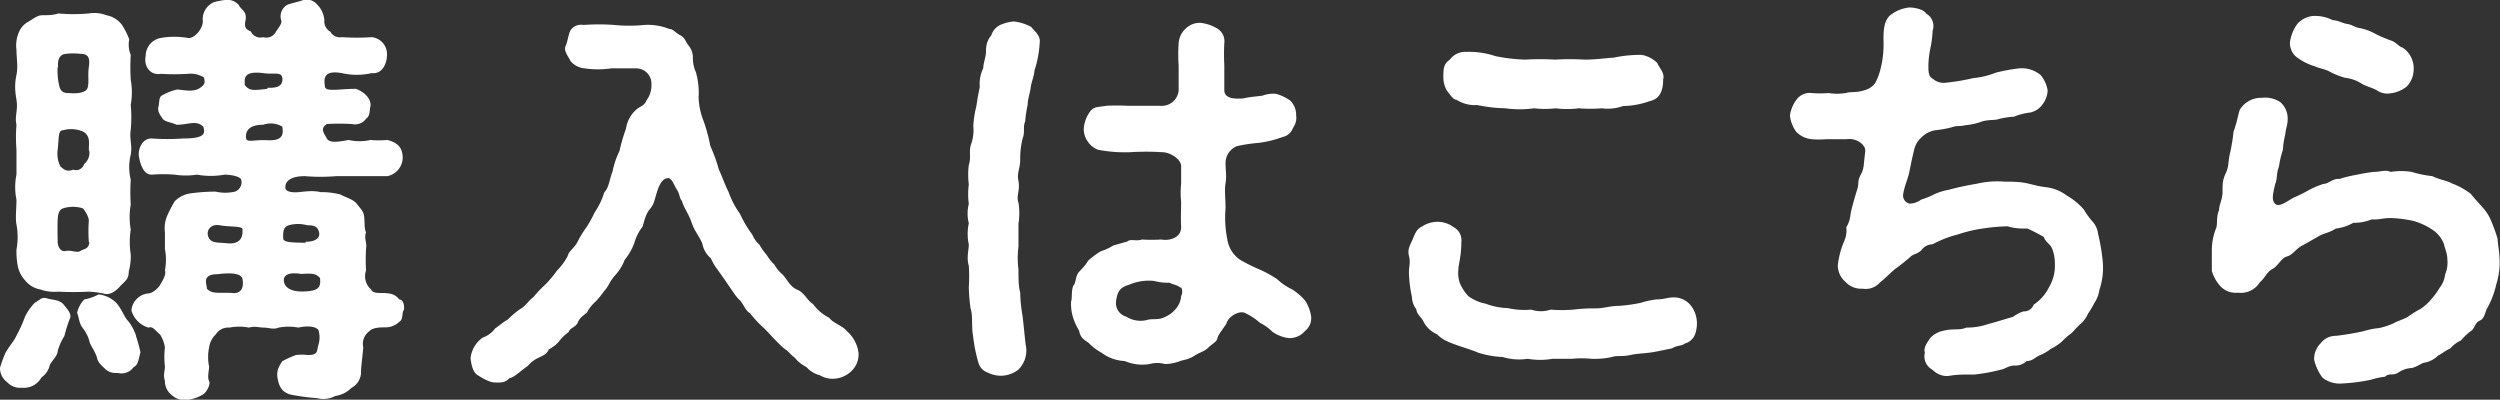
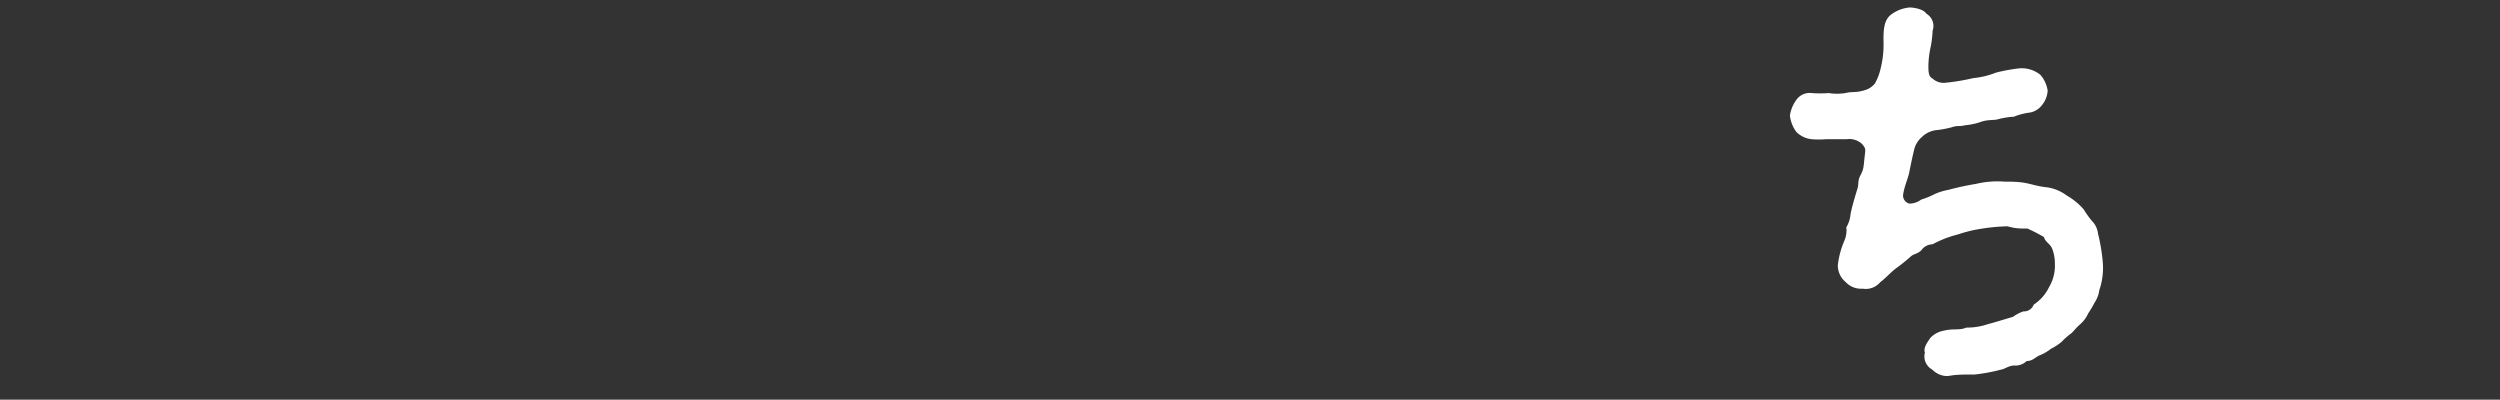
<svg xmlns="http://www.w3.org/2000/svg" viewBox="0 0 100.2 16.02">
  <rect x="0" y="0" width="100.2" height="16.02" fill="#333333" stroke="none" />
  <defs>
    <style>.cls-1{fill:#fff;}</style>
  </defs>
  <g id="レイヤー_2" data-name="レイヤー 2">
    <g id="PC">
-       <path class="cls-1" d="M2.53,12.18c.13.17.32.35.29.54a5.37,5.37,0,0,0-.24.75,2.16,2.16,0,0,0-.27.61c0,.17-.22.37-.31.54a.84.84,0,0,1-.34.51.8.8,0,0,1-.78.41.7.7,0,0,1-.59-.22A.7.7,0,0,1,0,14.74a5,5,0,0,1,.19-.53c.1-.25.37-.52.46-.74A5.44,5.44,0,0,0,1,12.7a2.16,2.16,0,0,1,.4-.57c.21-.11.26-.24.49-.17S2.33,12,2.53,12.18Zm1-.49a11.73,11.73,0,0,1-1.19,0,1.73,1.73,0,0,1-.73-.09A1,1,0,0,1,1,11.23a1.18,1.18,0,0,1-.29-.58A3.25,3.25,0,0,1,.66,10a2.68,2.68,0,0,0,0-1c-.05-.26,0-.65,0-1a2.47,2.47,0,0,1,0-1c0-.33,0-.73,0-1a6.32,6.32,0,0,1,0-1c-.08-.34.07-.59,0-1s-.07-.66,0-1,0-.66,0-1a1.32,1.32,0,0,1,.09-.69A.85.85,0,0,1,1.1.89c.21-.11.38-.28.6-.28s.42,0,.64-.07a7,7,0,0,0,1.21,0,1.34,1.34,0,0,1,.71.07A1,1,0,0,1,4.89,1a2.85,2.85,0,0,1,.29.58,1.06,1.06,0,0,0,.06.62,8.17,8.17,0,0,0,0,1,2.81,2.81,0,0,1,0,1,5.43,5.43,0,0,1,0,1c-.06.36.07.63,0,1a2.07,2.07,0,0,0,0,1,7.93,7.93,0,0,0,0,1,2.87,2.87,0,0,0,0,1,3.22,3.22,0,0,0,0,1,2.27,2.27,0,0,1-.08.68c0,.32-.14.37-.36.61s-.42.32-.59.29A3.29,3.29,0,0,0,3.55,11.69Zm-1.22-9a2.66,2.66,0,0,0,.08.81c.1.27.27.22.54.24.12,0,.51,0,.58-.22s0-.49.05-.83,0-.53-.32-.53a2.43,2.43,0,0,0-.61,0C2.44,2.17,2.29,2.34,2.33,2.68Zm1.25,7a5.89,5.89,0,0,1,0-.85c0-.09-.08-.31-.24-.49a1.32,1.32,0,0,0-.79,0c-.17.06-.21.23-.22.49s0,.69,0,.85.1.42.32.37.46.09.59,0S3.55,10,3.58,9.72Zm0-3.67c0-.29.07-.54-.2-.73a1.18,1.18,0,0,0-.83-.07c-.21,0-.16.28-.22.8a1.14,1.14,0,0,0,.11.65c.17.15.27.22.51.13a.34.34,0,0,0,.44-.22A.59.59,0,0,0,3.58,6.05Zm1.88,7.42a6.08,6.08,0,0,1,.19.68c-.08.3-.1.52-.27.59a.6.6,0,0,1-.63.24c-.17,0-.34,0-.51-.16s-.27-.25-.32-.4c-.07-.31-.27-.51-.32-.72s-.17-.4-.29-.56-.14-.45-.2-.57A1.13,1.13,0,0,1,3.38,12a1.84,1.84,0,0,0,.57-.2,1.18,1.18,0,0,1,.73.36c.22.27.28.51.44.69S5.38,13.25,5.46,13.47Zm10.73-1c-.07.14,0,.36-.17.46a.78.78,0,0,1-.55.22c-.18,0-.5,0-.64.15a.62.62,0,0,0-.25.65c-.05.56-.09.78-.09,1s-.12.49-.39.63a1.11,1.11,0,0,1-.64.32,1,1,0,0,1-.72.09,9.26,9.26,0,0,1-1.05-.14c-.39-.1-.51-.35-.56-.78,0-.24.07-.34.2-.56a4.18,4.18,0,0,1,.55-.25,1.8,1.8,0,0,1,.47,0c.43,0,.36-.15.43-.4a1,1,0,0,0,0-.61c-.2-.21-.68-.12-.8-.09a2.1,2.1,0,0,0-.79,0c-.21.09-.41,0-.6,0s-.36-.07-.59,0a2,2,0,0,0-.78,0,.59.59,0,0,0-.55.27.91.91,0,0,0-.27.53,1.89,1.89,0,0,0,0,.76c0,.17-.08.43,0,.58s-.14.51-.28.56a1.57,1.57,0,0,1-.61.2.75.75,0,0,1-.61-.2.7.7,0,0,1-.27-.56c-.08-.26,0-.39,0-.58a3.22,3.22,0,0,1,0-.76,1.3,1.3,0,0,0-.2-.53c-.17-.12-.27-.34-.46-.27a1,1,0,0,1-.68-.68c0-.29.27-.66.68-.69.14,0,.38-.19.46-.33s.27-.42.2-.59a2.26,2.26,0,0,0,0-.86c0-.31,0-.38,0-.67a1.28,1.28,0,0,1,.09-.66A5.18,5.18,0,0,1,7,8.07a1.1,1.1,0,0,1,.64-.32,7.42,7.42,0,0,1,1-.07,1.73,1.73,0,0,0,.78,0,.4.4,0,0,0,.25-.47C9.64,7.07,9.25,7,9,7a3.11,3.11,0,0,1-1.11,0,2.93,2.93,0,0,1-.89,0,5.75,5.75,0,0,0-.92,0c-.34,0-.46-.44-.51-.72s.12-.74.51-.73a8.87,8.87,0,0,0,1.27,0c.9,0,.87-.22.8-.47C7.87,4.8,7.55,5,7.08,5c-.19-.09-.48-.12-.56-.24s-.22-.29-.17-.48,0-.4.17-.47a2.32,2.32,0,0,1,.56-.22c.23,0,.64.12.91-.05s.21-.26.19-.43a1,1,0,0,0-.66-.15,9.1,9.1,0,0,1-1.07,0c-.43.07-.7-.3-.61-.73a.73.73,0,0,1,.61-.71,3.13,3.13,0,0,1,1.07,0c.27.05.62-.38.61-.68A.72.72,0,0,1,8.42.18C8.52.08,8.69.05,9,0A.62.62,0,0,1,9.57.2c.09.2.34.25.27.61s.07.37.22.46a.42.42,0,0,0,.49.22.43.43,0,0,0,.51-.22c.11-.17.26-.34.21-.46a.53.53,0,0,1,.27-.63c.22-.07.39-.1.59-.17s.44,0,.58.17A1,1,0,0,1,13,.81a.47.47,0,0,0,.24.46.44.44,0,0,0,.46.22,9.38,9.38,0,0,0,1.2,0,.68.68,0,0,1,.61.71c0,.36-.2.78-.61.73a2.66,2.66,0,0,1-1.2,0c-.8-.14-.7.29-.68.53s.56.1,1.24.1c.3.1.62.37.59.69-.05.14,0,.39-.17.5a.55.55,0,0,1-.58.22,9.21,9.21,0,0,0-1,0c-.29.19-.11.37,0,.58s.54.12.87.06a2,2,0,0,0,.88,0,3.83,3.83,0,0,0,.68,0c.41.11.61.31.61.72a.77.77,0,0,1-.61.73c-.44,0-.73,0-1.05,0s-.72,0-1,0a7.63,7.63,0,0,1-1.26,0c-.78,0-.8.37-.78.49s.24.18.54.15.57-.07.87,0a3.15,3.15,0,0,1,.78.09c.24.13.54.2.68.39s.27.28.29.54,0,.44.07.59c-.09.26.05.39,0,.67a8.22,8.22,0,0,0,0,.86.71.71,0,0,0,.2.76c.1.21.41.11.69.16A.59.59,0,0,1,16,12C16.14,12,16.22,12.19,16.19,12.43ZM9.72,11.19c-.05-.28-.62-.25-1-.2-.68,0-.41.44-.43.58.21.22.43.15,1,.17C9.62,11.79,9.79,11.58,9.72,11.19Zm0-2c0-.14-.54-.09-.9-.16s-.57.19-.47.46.37.22.75.26S9.74,9.65,9.72,9.23Zm1-5.67c.26,0,.6,0,.6-.34S11,3,10.55,2.93c-.83-.1-.74.24-.74.48C10,3.64,10.13,3.63,10.72,3.56Zm.6,1.56A.9.9,0,0,0,10.55,5c-.62,0-.71.3-.69.52s.29.07.86.1S11.37,5.42,11.32,5.12Zm.93,4.61c.46,0,.58-.2.54-.37s-.11-.3-.47-.29a1.37,1.37,0,0,0-.75,0c-.25.08-.22.34-.22.52S11.76,9.72,12.25,9.73Zm.58,1.46c-.15-.18-.29-.2-.75-.17-.68-.11-.76.16-.68.38s.36.35.85.32S12.86,11.53,12.83,11.19Z" />
-       <path class="cls-1" d="M34.14,14.86a1.09,1.09,0,0,1-.73.32,1,1,0,0,1-.55-.14,1.08,1.08,0,0,1-.54-.33,1.36,1.36,0,0,1-.47-.38c-.12-.07-.27-.27-.36-.32s-.31-.27-.49-.46-.27-.3-.48-.49a4.22,4.22,0,0,1-.46-.51c-.18-.08-.28-.41-.42-.53s-.29-.37-.41-.54-.18-.27-.39-.56-.22-.3-.35-.57a1,1,0,0,1-.34-.58c-.12-.31-.31-.49-.43-.85s-.3-.56-.39-.87c-.1-.1-.08-.27-.2-.45s-.2-.48-.37-.46-.31.17-.43.56-.12.49-.29.69-.23.53-.29.7a1.93,1.93,0,0,0-.33.66,2.33,2.33,0,0,1-.38.66,1.91,1.91,0,0,1-.41.65c-.21.25-.25.44-.42.61a3.58,3.58,0,0,1-.34.42,1.41,1.41,0,0,0-.34.43c-.13.12-.29.2-.37.4s-.32.22-.37.39a1.74,1.74,0,0,0-.39.38A1.33,1.33,0,0,1,22,14c-.1.21-.22.24-.42.34a1.27,1.27,0,0,0-.43.33c-.3.2-.52.45-.74.49-.17.2-.38.17-.58.17s-.49-.17-.68-.29-.25-.37-.29-.68a1.15,1.15,0,0,1,.49-.83,1.06,1.06,0,0,0,.5-.37c.2-.14.28-.22.51-.36a3.32,3.32,0,0,1,.5-.42c.21-.11.36-.38.51-.46a4.61,4.61,0,0,1,.48-.51,4.17,4.17,0,0,0,.47-.56,2.48,2.48,0,0,0,.43-.58c.05-.22.27-.32.4-.58s.24-.42.36-.59a4.54,4.54,0,0,0,.32-.58,3,3,0,0,0,.39-.81c.19-.19.21-.54.33-.83a3.37,3.37,0,0,1,.28-.83,6.57,6.57,0,0,1,.26-.89,1.25,1.25,0,0,1,.44-.79c.09-.09.29-.11.39-.36a1,1,0,0,0,.19-.64.61.61,0,0,0-.61-.63c-.41,0-.65,0-1,0a3.73,3.73,0,0,1-1.07,0,.82.82,0,0,1-.56-.29c-.1-.2-.29-.42-.2-.61s.1-.44.2-.63A.51.51,0,0,1,23.38,1a8.66,8.66,0,0,1,1.24,0,6,6,0,0,0,1.2,0,2.29,2.29,0,0,1,1,.16c.17,0,.24.15.44.25s.22.27.32.39.19.29.19.49a1.37,1.37,0,0,0,.12.6A3,3,0,0,1,28,3.91a2.83,2.83,0,0,0,.2.94,6.9,6.9,0,0,1,.27,1,6.46,6.46,0,0,1,.34.94c.12.25.24.61.39.9a3.39,3.39,0,0,0,.46.88,4.31,4.31,0,0,0,.49.83,1.16,1.16,0,0,0,.29.41,2.45,2.45,0,0,0,.29.41,1.9,1.9,0,0,0,.31.39,1.39,1.39,0,0,0,.3.37c.19.17.31.51.61.63s.41.45.63.57a1.84,1.84,0,0,0,.66.56c.14.21.53.31.7.53a1.38,1.38,0,0,1,.47.88A.92.92,0,0,1,34.14,14.86Z" />
-       <path class="cls-1" d="M41.67,1.73a4.3,4.3,0,0,1-.21,1.1c0,.17-.13.49-.15.68s-.12.46-.12.68a5.16,5.16,0,0,0-.1.67c-.1.24,0,.43-.1.68a3.23,3.23,0,0,0-.1.85c0,.39-.14.51-.07.87s-.1.62,0,.86a2.69,2.69,0,0,1,0,.85c0,.37,0,.66,0,.92a3.6,3.6,0,0,0,0,.91c0,.34,0,.7.07.92a5.85,5.85,0,0,0,.09.92c.06.47.08.78.13,1.18a1.07,1.07,0,0,1-.3,1,1.17,1.17,0,0,1-.68.24,1.21,1.21,0,0,1-.55-.13.59.59,0,0,1-.37-.41A6.19,6.19,0,0,1,39,13.45c-.07-.34,0-.8-.1-1.09a7.4,7.4,0,0,1-.07-.84,6.92,6.92,0,0,0,0-.87c-.1-.32,0-.63,0-.85a2,2,0,0,1,0-.85,1.58,1.58,0,0,1,0-.78,2.94,2.94,0,0,1,0-.78,3.06,3.06,0,0,1,0-.78c.1-.29,0-.52.08-.8a1.66,1.66,0,0,0,.1-.76,4,4,0,0,1,.12-.78c.05-.32.07-.46.14-.78a1.44,1.44,0,0,1,.14-.76c0-.19.11-.48.11-.65s0-.41.21-.66A.69.69,0,0,1,40.09,1a1.71,1.71,0,0,1,.54-.14,1.88,1.88,0,0,1,.7.22C41.46,1.25,41.72,1.42,41.67,1.73ZM52.31,13.26a.81.81,0,0,1-.66.29A1.47,1.47,0,0,1,51,13.3a1.84,1.84,0,0,0-.5-.36,2.4,2.4,0,0,0-.55-.37c-.24-.17-.72.1-.8.41-.24.35-.33.45-.36.59s-.22.22-.37.37-.32.17-.55.32-.42.16-.57.21a1.7,1.7,0,0,1-.61.12,1.15,1.15,0,0,0-.61,0,1.77,1.77,0,0,1-1-.12,1.66,1.66,0,0,1-.94-.34,2,2,0,0,1-.51-.39c-.22-.15-.33-.22-.38-.49A2.37,2.37,0,0,1,43,12.7a1.82,1.82,0,0,1-.07-.62c.05-.14,0-.36.08-.62.12-.1.09-.39.22-.54s.29-.3.38-.47a3.51,3.51,0,0,1,.51-.38,2.15,2.15,0,0,0,.5-.23l.56-.16c.14-.12.33,0,.6-.08a6.2,6.2,0,0,0,.76,0c.43.07.82-.13.8-.52s0-.65,0-1a3.23,3.23,0,0,1,0-.71c0-.2,0-.43,0-.71s-.44-.56-.76-.56a10.26,10.26,0,0,0-1.28,0A5.61,5.61,0,0,1,44,6a.87.87,0,0,1-.41-.34.84.84,0,0,1-.15-.54,1.33,1.33,0,0,1,.25-.65c.17-.22.34-.17.65-.23a8.13,8.13,0,0,1,.86,0c.41,0,.75,0,1.29,0a.68.68,0,0,0,.75-.61c0-.43,0-.77,0-1a6.36,6.36,0,0,1,0-.9.86.86,0,0,1,.29-.59.78.78,0,0,1,.62-.22,1.62,1.62,0,0,1,.63.22.59.59,0,0,1,.29.59,8.55,8.55,0,0,0,0,.88c0,.38,0,.53,0,1,0,.33.37.37.79.33.22-.06.6-.08.75-.11a1.25,1.25,0,0,1,.53-.07,1.84,1.84,0,0,1,.57.27.8.8,0,0,1,.24.59.69.69,0,0,1-.13.51.55.55,0,0,1-.41.36,4.22,4.22,0,0,1-1,.24,6,6,0,0,0-.84.13.73.73,0,0,0-.45.68c0,.29.05.51,0,.8s0,.63,0,1a4.43,4.43,0,0,0,.07,1.25,1.21,1.21,0,0,0,.51.82,7.13,7.13,0,0,0,.85.42,4.9,4.9,0,0,1,.64.36,2.34,2.34,0,0,0,.6.41,2.28,2.28,0,0,1,.52.45,1.59,1.59,0,0,1,.24.63A.65.65,0,0,1,52.31,13.26Zm-5-1.73c-.13-.12-.3-.12-.44-.2a2,2,0,0,1-.61-.07,2,2,0,0,0-1,.15c-.38.11-.48.28-.53.68a.56.56,0,0,0,.41.6,1.06,1.06,0,0,0,.85.13c.17-.05.39,0,.59-.07s.37-.18.48-.3a.89.89,0,0,0,.28-.58A.4.4,0,0,0,47.35,11.53Z" />
-       <path class="cls-1" d="M67.93,13.42a.62.62,0,0,1-.4.35c-.12.1-.33.07-.51.19l-.58.12c-.49.1-.73.07-1.1.15s-.51,0-.78.09a3.23,3.23,0,0,1-.78.06,4,4,0,0,0-.77,0c-.29,0-.51,0-.78,0a2.9,2.9,0,0,1-1,0,2.24,2.24,0,0,1-1-.07,3.81,3.81,0,0,1-1-.18c-.27-.12-.64-.22-.93-.33s-.48-.18-.7-.4a1.11,1.11,0,0,1-.57-.56c-.09-.14-.26-.28-.26-.44a.85.85,0,0,1-.18-.5,5.09,5.09,0,0,1-.12-1c0-.21.07-.38,0-.65s.07-.47.15-.66.15-.41.37-.51a1.16,1.16,0,0,1,.61-.19,1.08,1.08,0,0,1,.67.22.59.59,0,0,1,.3.6c0,.57-.12.9-.12,1.12a1.2,1.2,0,0,0,.07.54,1.89,1.89,0,0,0,.32.49,1.7,1.7,0,0,0,.7.31,2.77,2.77,0,0,0,.9.18,3,3,0,0,0,.93.06,1.23,1.23,0,0,0,.78,0,5.7,5.7,0,0,0,.9,0,7.09,7.09,0,0,1,.92-.05c.29,0,.57-.1.9-.1a6.47,6.47,0,0,0,.88-.12,3.74,3.74,0,0,1,.64-.14c.31,0,.45-.08.68-.08a.86.86,0,0,1,.66.28,1.15,1.15,0,0,1,.28.68A1.28,1.28,0,0,1,67.93,13.42ZM57.85,3.08c0-.29,0-.52.26-.69a.76.76,0,0,1,.64-.31,3.36,3.36,0,0,1,1.19.17,6.78,6.78,0,0,0,1.19.14,10,10,0,0,1,1.2,0,9.5,9.5,0,0,1,1.17,0c.46,0,.84-.06,1.18-.08A5.13,5.13,0,0,1,65.8,2.2a1.18,1.18,0,0,1,.62.32c.09.21.31.41.24.66,0,.51-.17.79-.53.87a3.33,3.33,0,0,1-1.08.2,1.78,1.78,0,0,1-.85.09,5.56,5.56,0,0,1-.93,0,3.54,3.54,0,0,1-.92,0,3.55,3.55,0,0,1-.86,0,4.21,4.21,0,0,1-1.16,0,6.21,6.21,0,0,1-1.13-.13A1.35,1.35,0,0,1,58.38,4c-.15,0-.3-.27-.39-.37A1.08,1.08,0,0,1,57.85,3.08Z" />
      <path class="cls-1" d="M84.14,11.63a1.18,1.18,0,0,1-.19.5,4.29,4.29,0,0,1-.26.44,1.21,1.21,0,0,1-.3.41c-.15.13-.27.28-.36.37a2.57,2.57,0,0,0-.39.34,2,2,0,0,1-.44.29,1.79,1.79,0,0,1-.47.27c-.17.08-.27.22-.5.22a.65.65,0,0,1-.5.18c-.21,0-.38.14-.51.16a7.39,7.39,0,0,1-1.07.2c-.43,0-.72,0-1,.05s-.54-.08-.71-.25a.6.6,0,0,1-.29-.68c-.08-.2.15-.48.22-.59a1,1,0,0,1,.55-.29c.37-.09.61,0,.89-.12a2.59,2.59,0,0,0,.87-.14c.31-.08.58-.17,1-.29a1.51,1.51,0,0,1,.42-.22.41.41,0,0,0,.41-.27,1.74,1.74,0,0,0,.61-.69,1.69,1.69,0,0,0,.24-.95,1.65,1.65,0,0,0-.1-.58c-.09-.24-.27-.26-.34-.49a6.82,6.82,0,0,0-.66-.34c-.34,0-.48,0-.8-.09a7.74,7.74,0,0,0-1,.09,5.65,5.65,0,0,0-1,.24,4.28,4.28,0,0,0-1,.39.57.57,0,0,0-.46.25c-.2.17-.3.12-.45.27a6.82,6.82,0,0,1-.58.46c-.19.15-.43.41-.61.54a.76.76,0,0,1-.71.26.84.84,0,0,1-.68-.27.86.86,0,0,1-.31-.67,3.44,3.44,0,0,1,.27-1A1.05,1.05,0,0,0,74,9.11a1.21,1.21,0,0,0,.17-.53c.06-.31.18-.7.27-1,.07-.19,0-.32.13-.56s.12-.34.16-.7.06-.35-.09-.54a.75.75,0,0,0-.63-.2l-.83,0a3.45,3.45,0,0,1-.56,0A1,1,0,0,1,72,5.29a1.35,1.35,0,0,1-.26-.66A1.41,1.41,0,0,1,72,4a.65.65,0,0,1,.61-.27,4.56,4.56,0,0,0,.68,0,2.21,2.21,0,0,0,.68,0c.25-.07.42,0,.78-.12a.77.77,0,0,0,.4-.27,2.25,2.25,0,0,0,.21-.53,4,4,0,0,0,.13-1.19c0-.34,0-.76.26-1a1.46,1.46,0,0,1,.78-.32c.2,0,.57.07.68.25a.57.57,0,0,1,.25.68,4.72,4.72,0,0,1-.07.61,3.87,3.87,0,0,0-.1.78c0,.24,0,.45.17.53a.65.65,0,0,0,.48.17,8.53,8.53,0,0,0,1.15-.19A3.27,3.27,0,0,0,80,2.91a7.07,7.07,0,0,1,.93-.17,1.19,1.19,0,0,1,.85.26,1.25,1.25,0,0,1,.29.63,1,1,0,0,1-.21.56.8.8,0,0,1-.49.32,2.55,2.55,0,0,0-.66.17c-.15,0-.46.05-.63.1s-.42,0-.73.12a2.69,2.69,0,0,1-.59.12c-.22.06-.31,0-.53.08a4.16,4.16,0,0,1-.66.12,1,1,0,0,0-.54.27,1,1,0,0,0-.29.43c-.1.39-.17.76-.22,1s-.19.54-.24.86a.33.33,0,0,0,.25.38A.78.78,0,0,0,77,8a3.31,3.31,0,0,0,.54-.22,2.32,2.32,0,0,1,.55-.17,11.12,11.12,0,0,1,1.11-.24,3.69,3.69,0,0,1,1.14-.09c.24,0,.58,0,.87.06s.47.13.85.17a1.71,1.71,0,0,1,.78.33,2.55,2.55,0,0,1,.68.56,3.54,3.54,0,0,0,.33.46.87.87,0,0,1,.24.51,7.53,7.53,0,0,1,.19,1.14A2.75,2.75,0,0,1,84.14,11.63Z" />
-       <path class="cls-1" d="M100.18,10.33a2.91,2.91,0,0,1-.13,1.07,3.48,3.48,0,0,1-.39,1c-.09.26-.12.39-.29.46s-.2.34-.34.41a2.26,2.26,0,0,0-.39.37,1.37,1.37,0,0,0-.44.33c-.19.08-.36.23-.48.28a1.06,1.06,0,0,1-.51.28c-.13,0-.3.16-.54.22a1,1,0,0,0-.54.18c-.24.15-.36,0-.54.17a2.75,2.75,0,0,0-.56.12,7.54,7.54,0,0,1-1.16.15,1.11,1.11,0,0,1-.78-.23,1.9,1.9,0,0,1-.34-.73.89.89,0,0,1,.26-.65.76.76,0,0,1,.62-.3,10.85,10.85,0,0,0,1.12-.19,2.81,2.81,0,0,1,.6-.12,3,3,0,0,0,.58-.19c.13-.08.32-.13.56-.25a3.68,3.68,0,0,1,.51-.32,1.88,1.88,0,0,0,.44-.39,3.16,3.16,0,0,0,.35-.48A1,1,0,0,0,98,11a1.2,1.2,0,0,0,.09-.6c0-.25-.09-.4-.14-.63a1.25,1.25,0,0,0-.37-.5,2.68,2.68,0,0,0-.83-.41,4.66,4.66,0,0,0-.94-.12c-.32,0-.51.08-.74.05a1.91,1.91,0,0,1-.75.14,1.81,1.81,0,0,1-.7.23c-.25.17-.5.19-.69.31l-.65.37c-.23.1-.39.38-.62.44s-.36.39-.58.5-.29.35-.51.54a.89.89,0,0,1-.88.41.84.84,0,0,1-.68-.24,1.61,1.61,0,0,1-.36-.63c0-.17,0-.56,0-.86a2.38,2.38,0,0,1,.17-.85c.07-.16,0-.48.12-.72,0-.23.14-.44.14-.74s0-.48.13-.75.09-.46.16-.76a7.34,7.34,0,0,0,.15-.9c.14-.38.19-.71.25-.88a1,1,0,0,1,.89-.48,1.11,1.11,0,0,1,.73.17.87.87,0,0,1,.3.68c0,.24-.07.35-.1.63A3.07,3.07,0,0,0,91.5,6a3.75,3.75,0,0,0-.16.68c-.11.27-.06.51-.15.69-.1.44-.15.66,0,.8s.43-.07.72-.24a5.8,5.8,0,0,0,.61-.3,3.29,3.29,0,0,1,.61-.26c.2,0,.35-.22.64-.2A5.38,5.38,0,0,1,94.48,7a6.23,6.23,0,0,1,.67-.11c.27,0,.45-.1.67,0a2.64,2.64,0,0,1,.84,0,4.52,4.52,0,0,0,.83.17c.3.15.57.17.78.29a2.91,2.91,0,0,1,.76.42c.19.24.29.33.46.53a1.81,1.81,0,0,1,.37.59,6.22,6.22,0,0,1,.24.67C100.13,9.92,100.17,10.06,100.18,10.33ZM92.79,2.66A2.2,2.2,0,0,1,92,2.25a.74.74,0,0,1-.22-.54,1.6,1.6,0,0,1,.32-.78A1,1,0,0,1,92.7.64a1.58,1.58,0,0,1,.8.17c.2,0,.41.13.58.15s.3.14.52.17a2.12,2.12,0,0,1,.63.24,5.22,5.22,0,0,0,.59.25c.22.07.34.26.48.29a1,1,0,0,1,.44.87,1,1,0,0,1-.27.68,1.26,1.26,0,0,1-.66.28.73.73,0,0,1-.53-.11c-.17-.11-.46-.17-.63-.28A1.49,1.49,0,0,0,94,3.12a3,3,0,0,1-.61-.24C93.18,2.76,92.94,2.74,92.79,2.66Z" />
    </g>
  </g>
</svg>